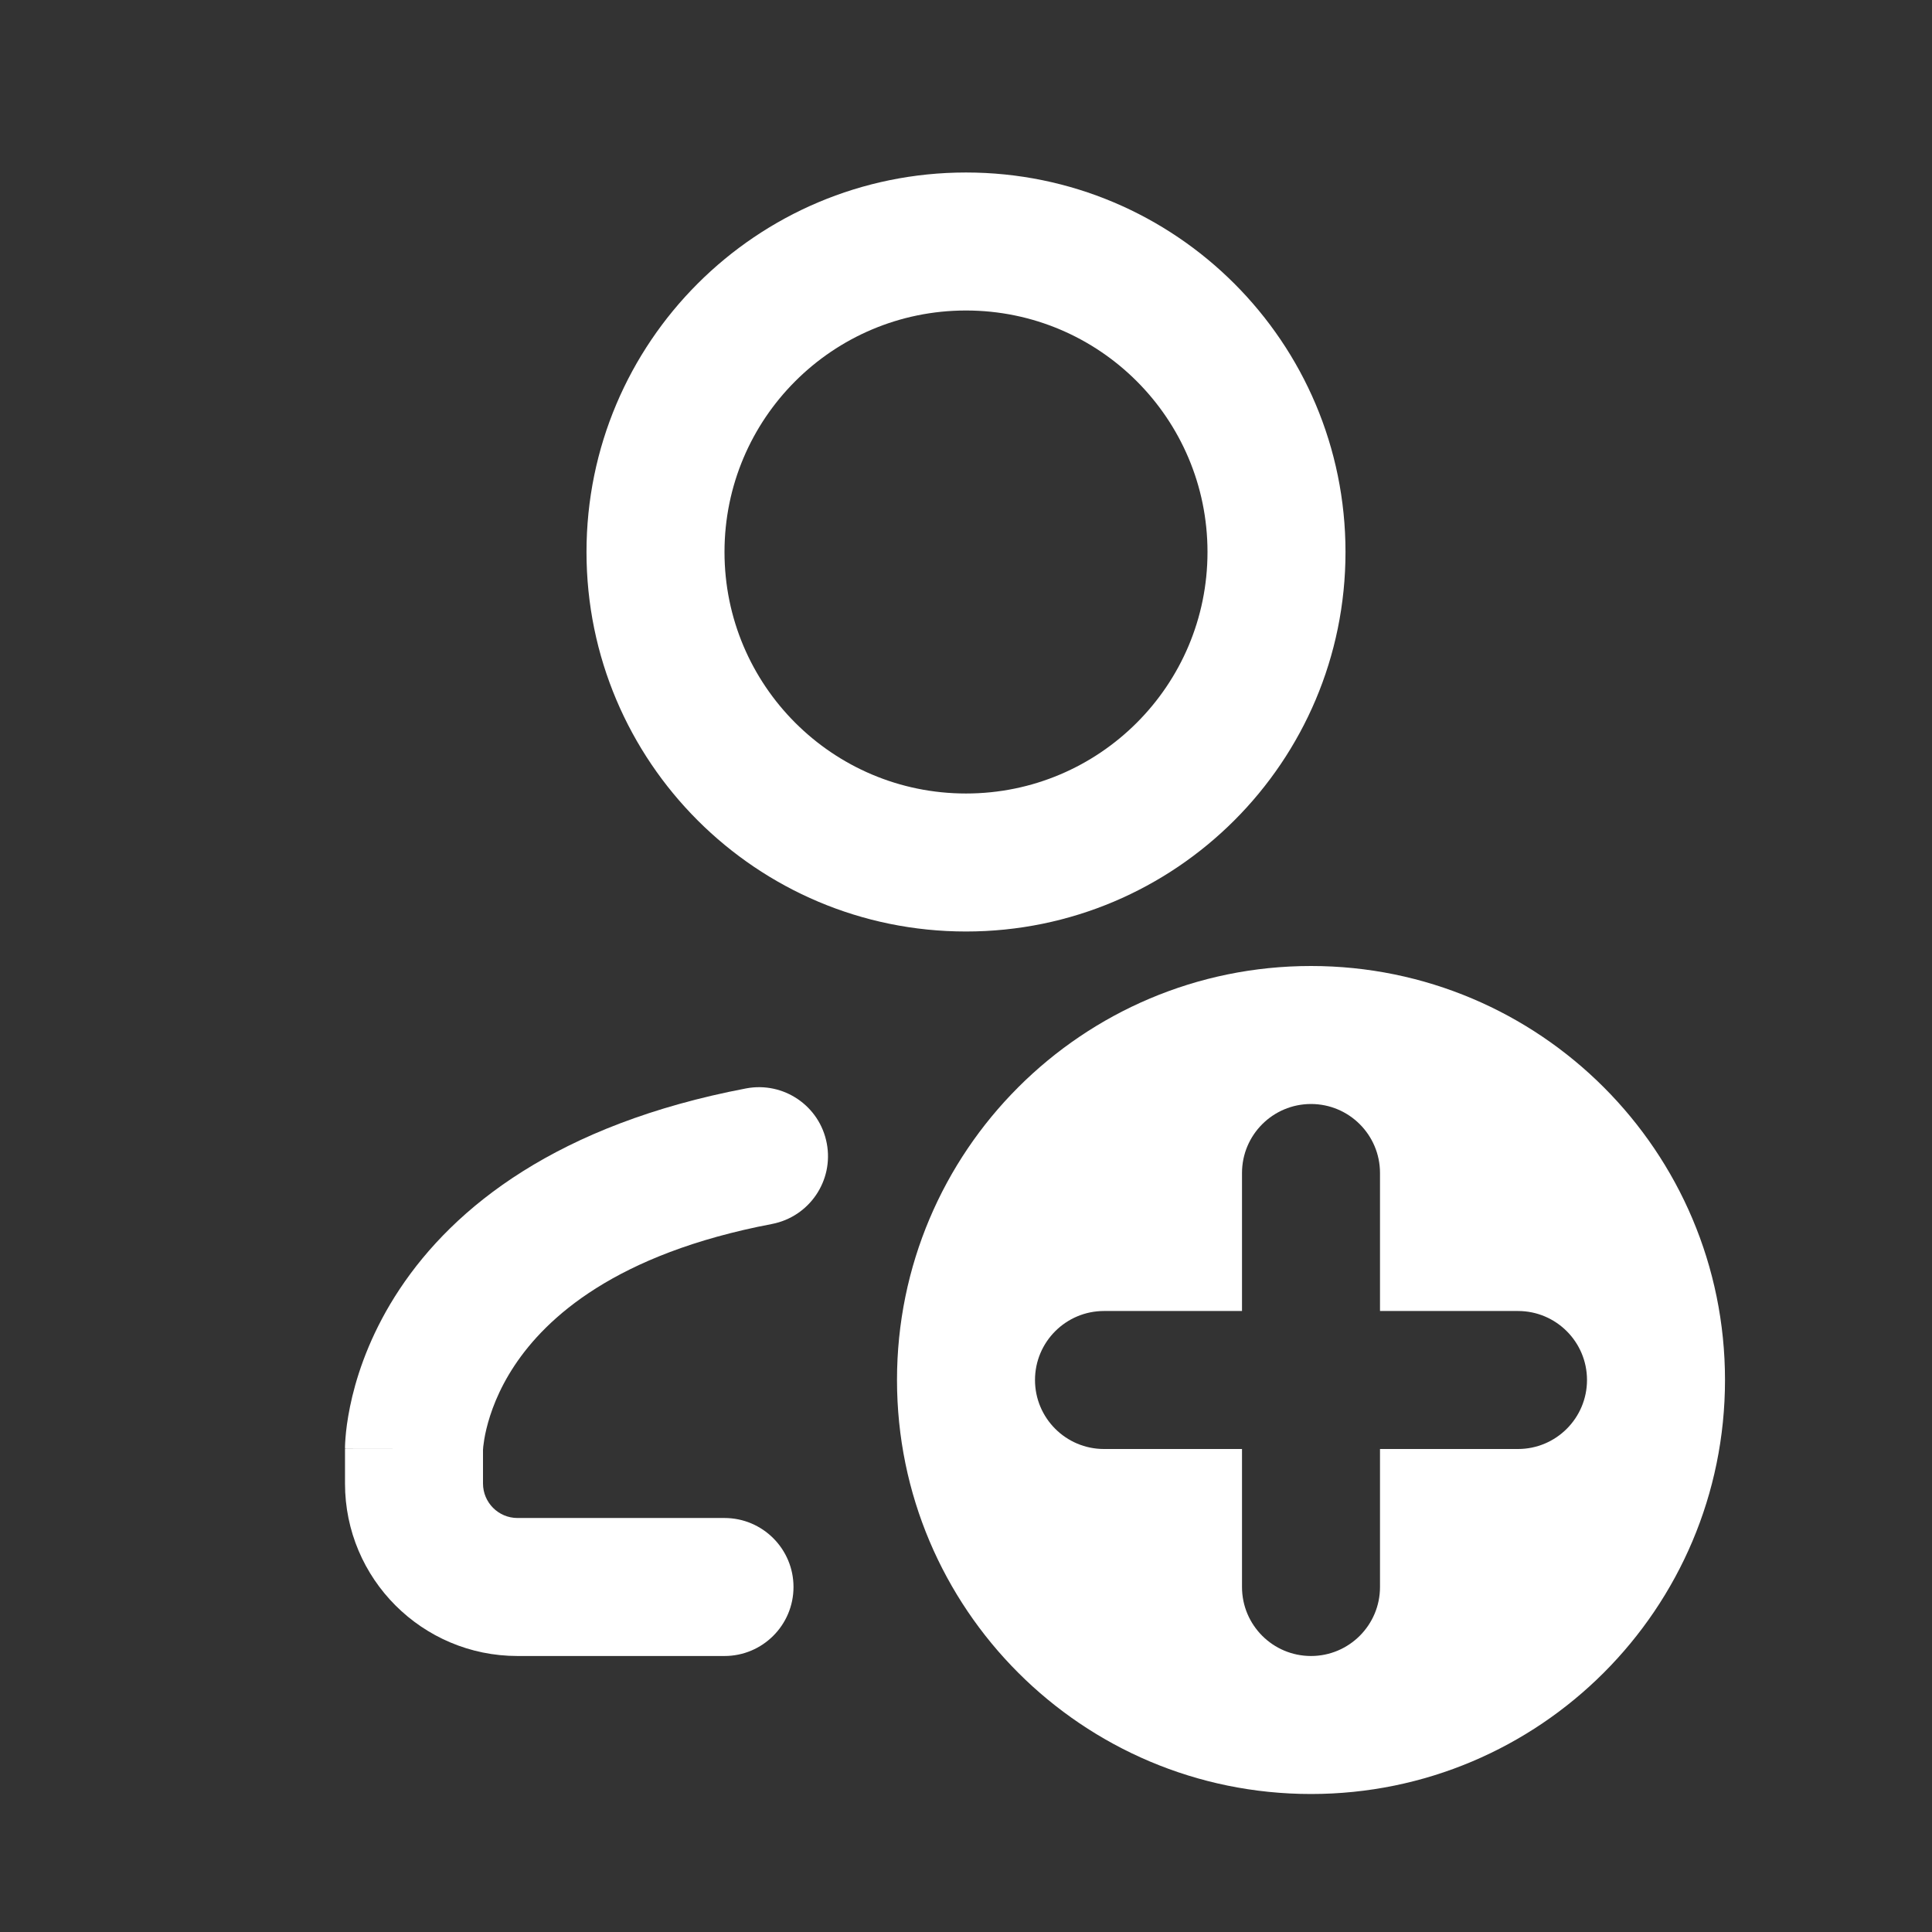
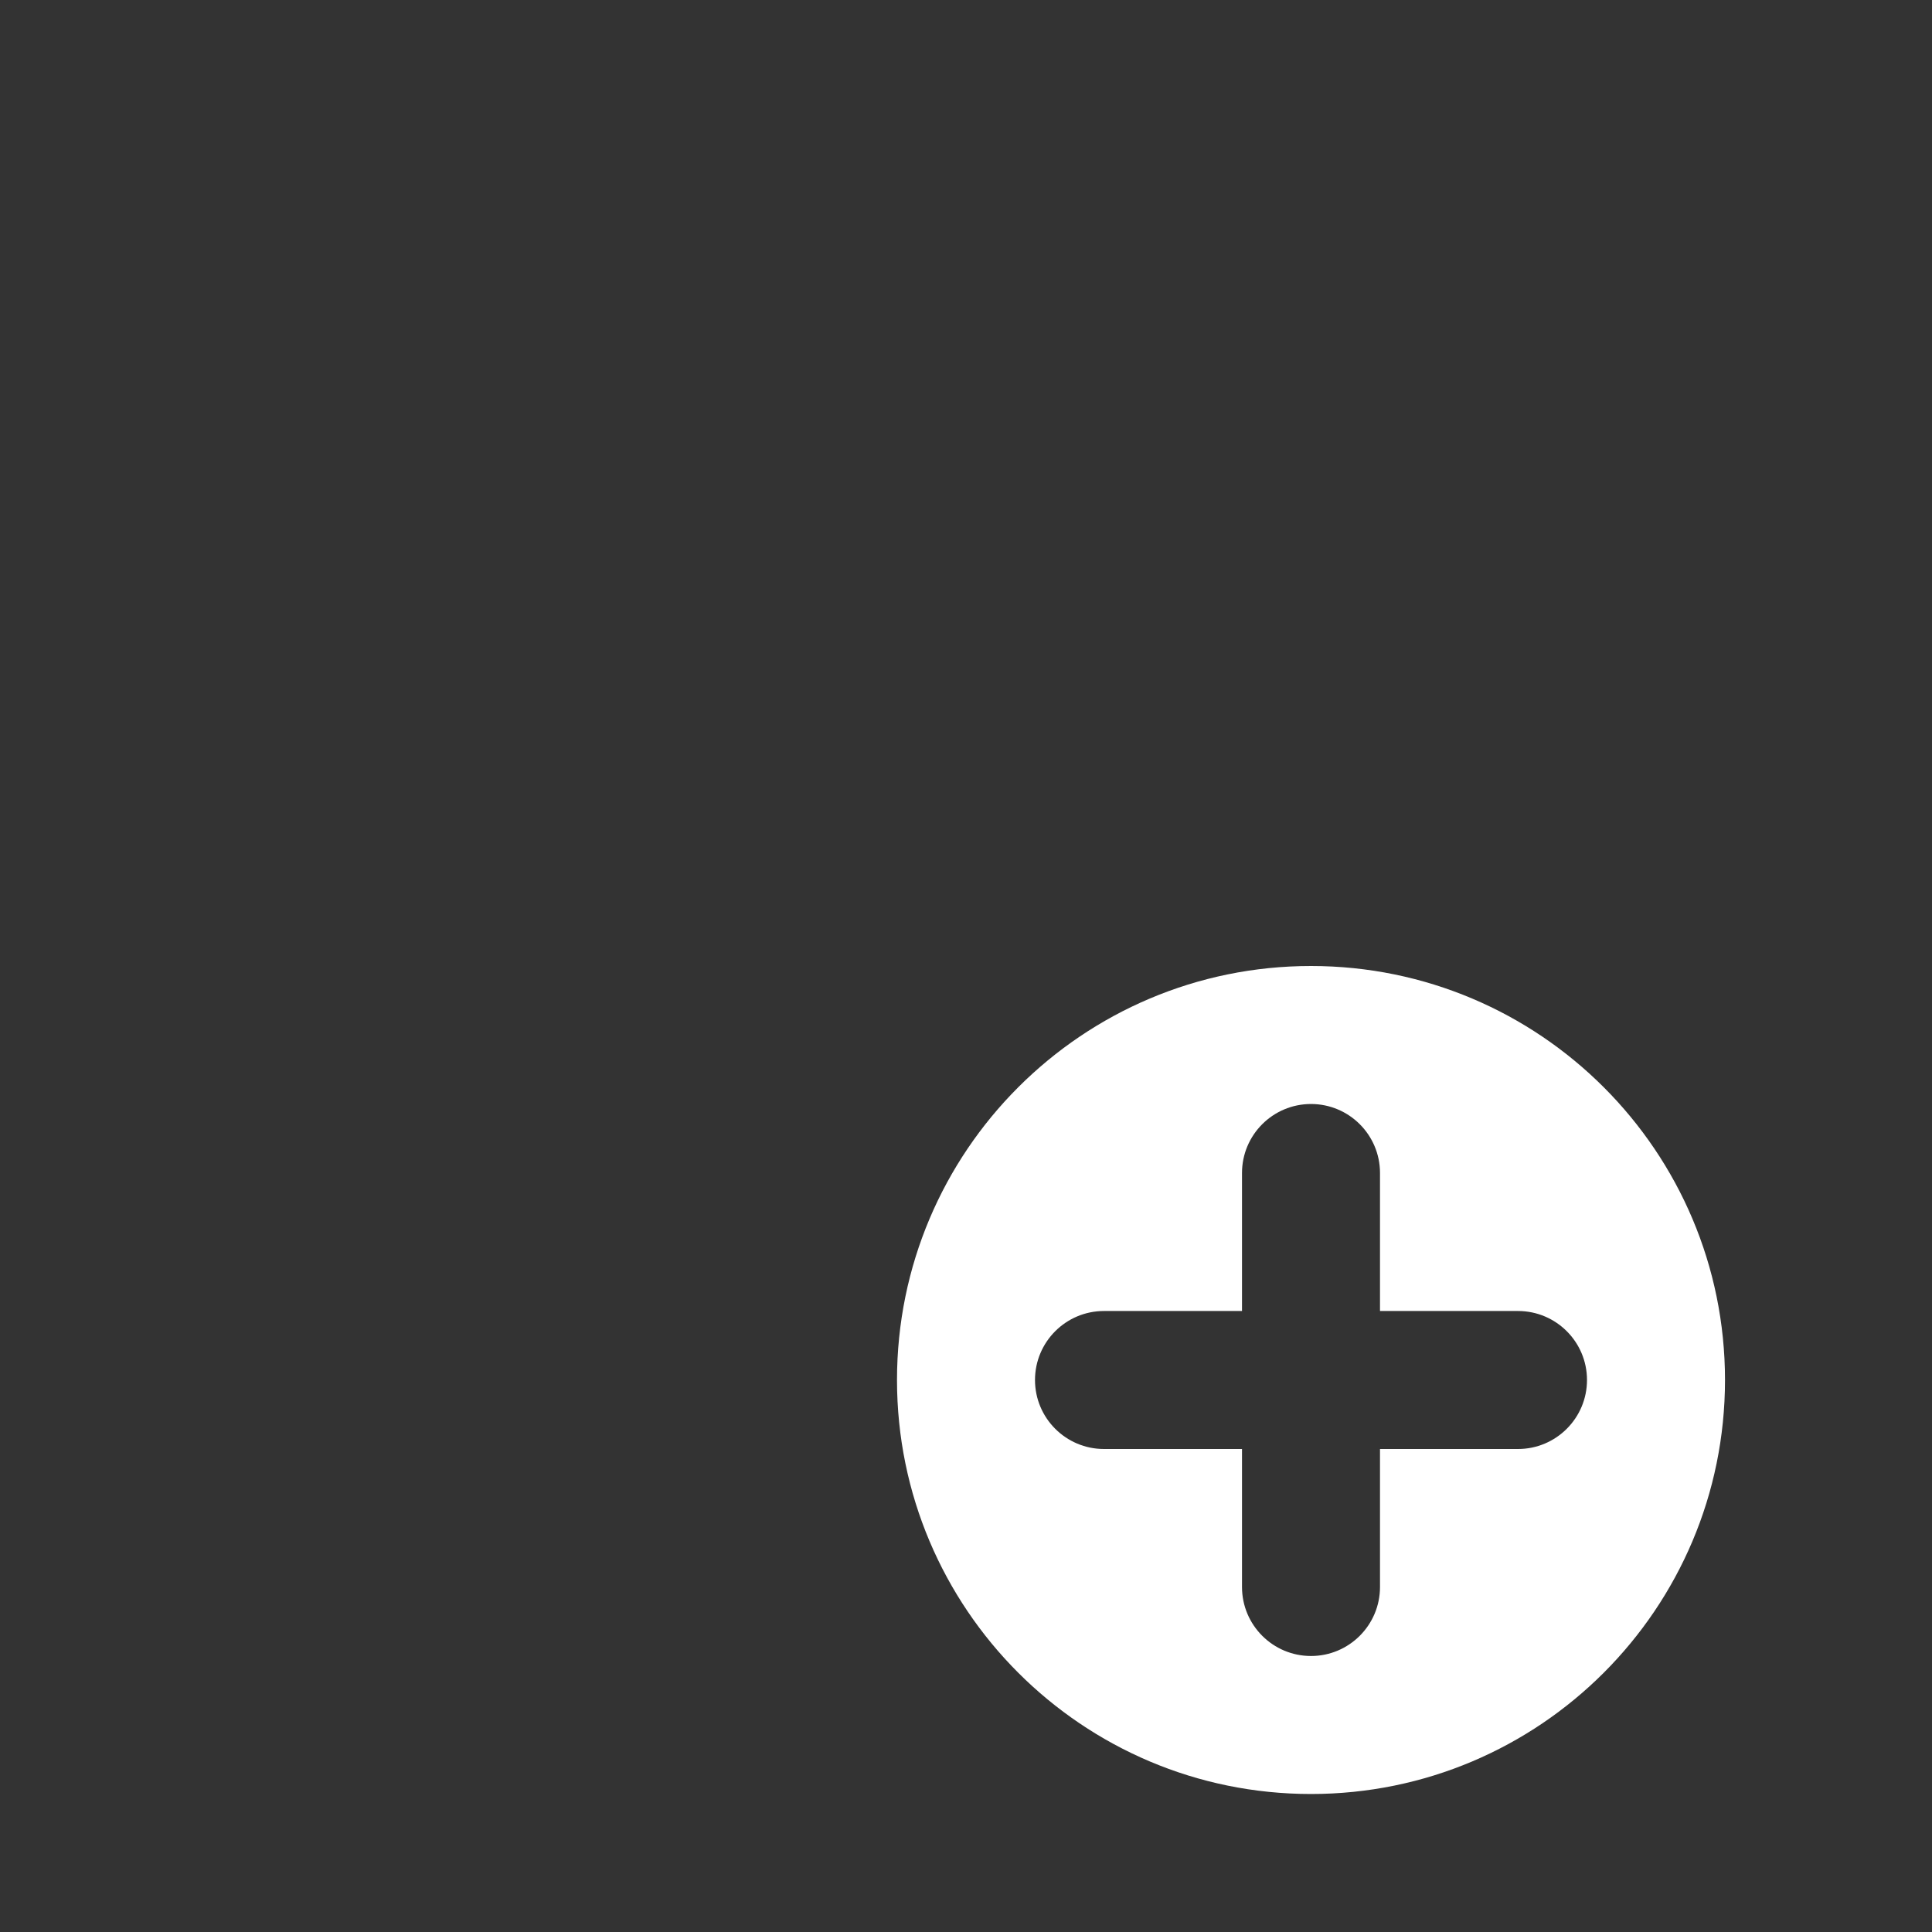
<svg xmlns="http://www.w3.org/2000/svg" width="28" height="28" viewBox="0 0 28 28" fill="none">
  <rect x="0" y="0" width="28" height="28" fill="#333333" stroke="none" />
-   <path fill-rule="evenodd" clip-rule="evenodd" d="M14 13.5C17.038 13.5 19.5 11.038 19.5 8C19.5 4.962 17.038 2.5 14 2.5C10.962 2.5 8.5 4.962 8.5 8C8.5 11.038 10.962 13.5 14 13.5ZM14 11.5C15.933 11.5 17.5 9.933 17.5 8C17.5 6.067 15.933 4.5 14 4.5C12.067 4.5 10.5 6.067 10.5 8C10.5 9.933 12.067 11.5 14 11.5Z" fill="white" />
  <path fill-rule="evenodd" clip-rule="evenodd" d="M19 26C22.314 26 25 23.314 25 20C25 16.686 22.314 14 19 14C15.686 14 13 16.686 13 20C13 23.314 15.686 26 19 26ZM20 17C20 16.448 19.552 16 19 16C18.448 16 18 16.448 18 17V19H16C15.448 19 15 19.448 15 20C15 20.552 15.448 21 16 21H18V23C18 23.552 18.448 24 19 24C19.552 24 20 23.552 20 23V21H22C22.552 21 23 20.552 23 20C23 19.448 22.552 19 22 19H20V17Z" fill="white" />
-   <path d="M11.187 17.739C11.73 17.635 12.086 17.111 11.982 16.569C11.879 16.026 11.355 15.671 10.813 15.774C8.085 16.294 6.585 17.488 5.792 18.683C5.405 19.266 5.207 19.819 5.106 20.236C5.056 20.445 5.029 20.62 5.015 20.751C5.008 20.816 5.005 20.871 5.002 20.913C5.001 20.934 5.001 20.951 5 20.966L5 20.985L5 20.993L5 20.997L5 20.998C5 20.998 5 21 6 21H5V21.5C5 22.881 6.119 24 7.5 24H10.5C11.052 24 11.5 23.552 11.5 23C11.5 22.448 11.052 22 10.5 22H7.5C7.224 22 7 21.776 7 21.5V21.012C7 21.005 7.001 20.988 7.004 20.962C7.01 20.91 7.022 20.821 7.05 20.706C7.106 20.476 7.22 20.147 7.458 19.789C7.915 19.101 8.915 18.172 11.187 17.739Z" fill="white" />
</svg>